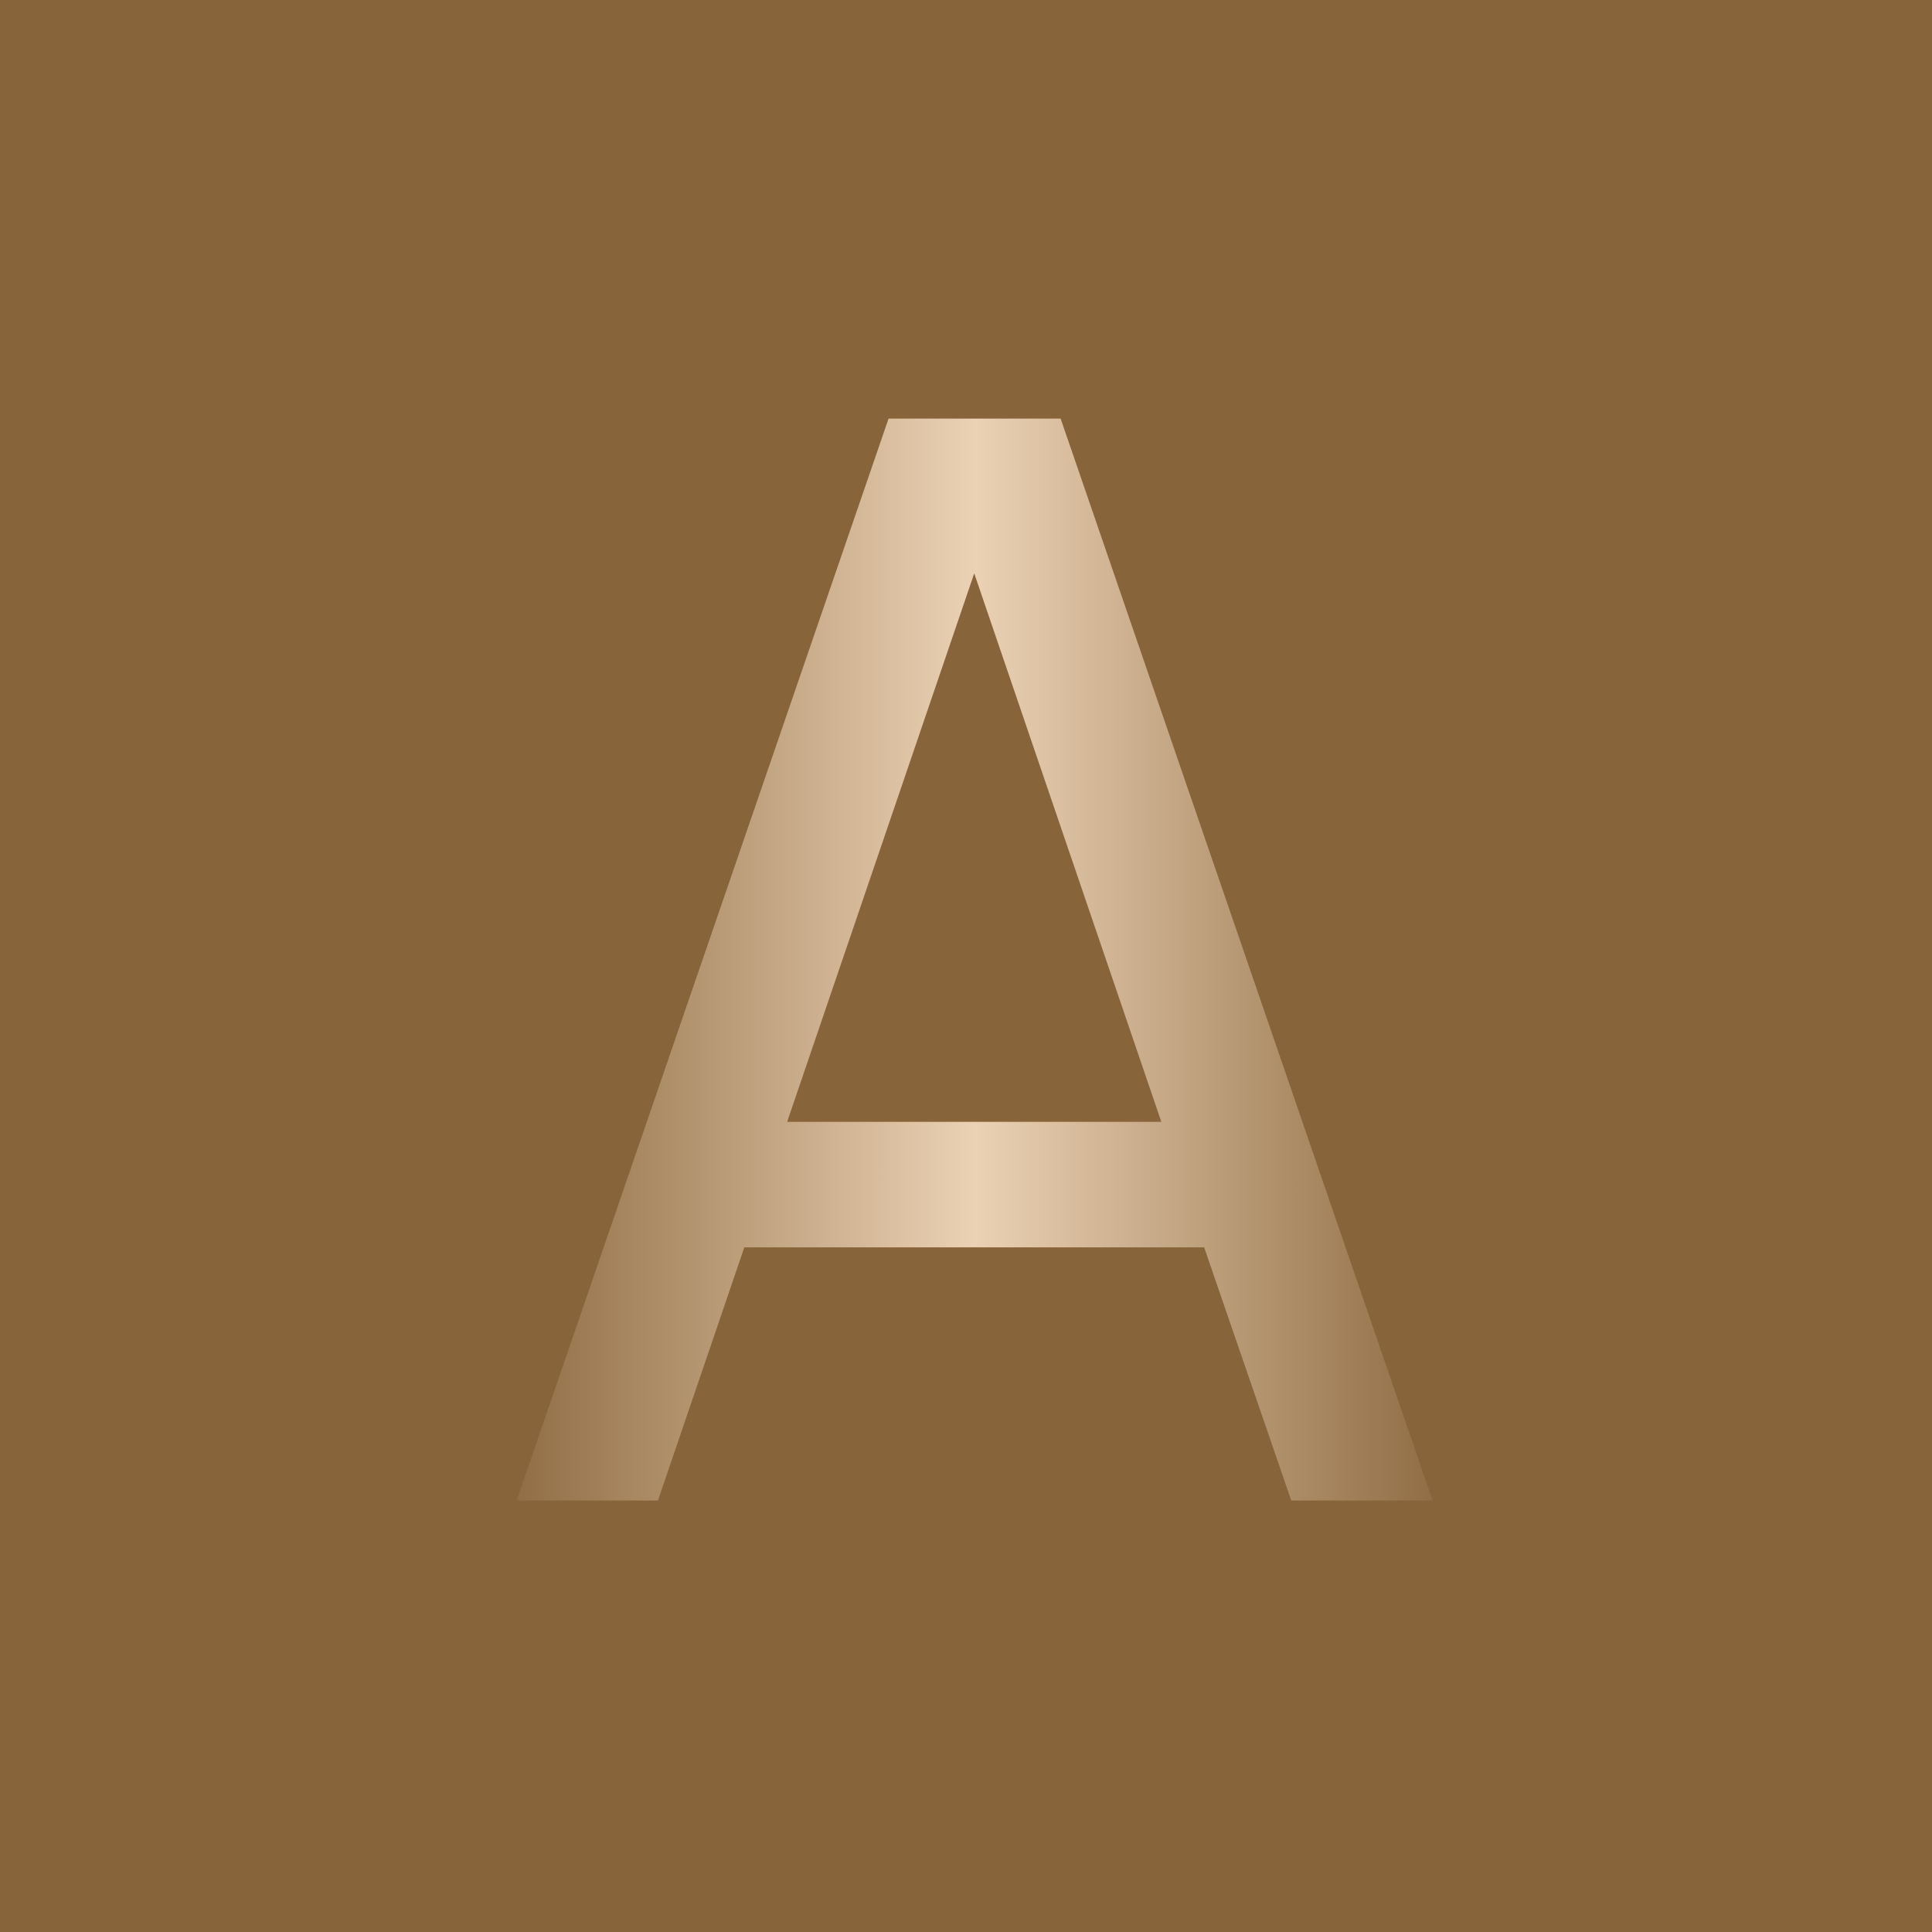
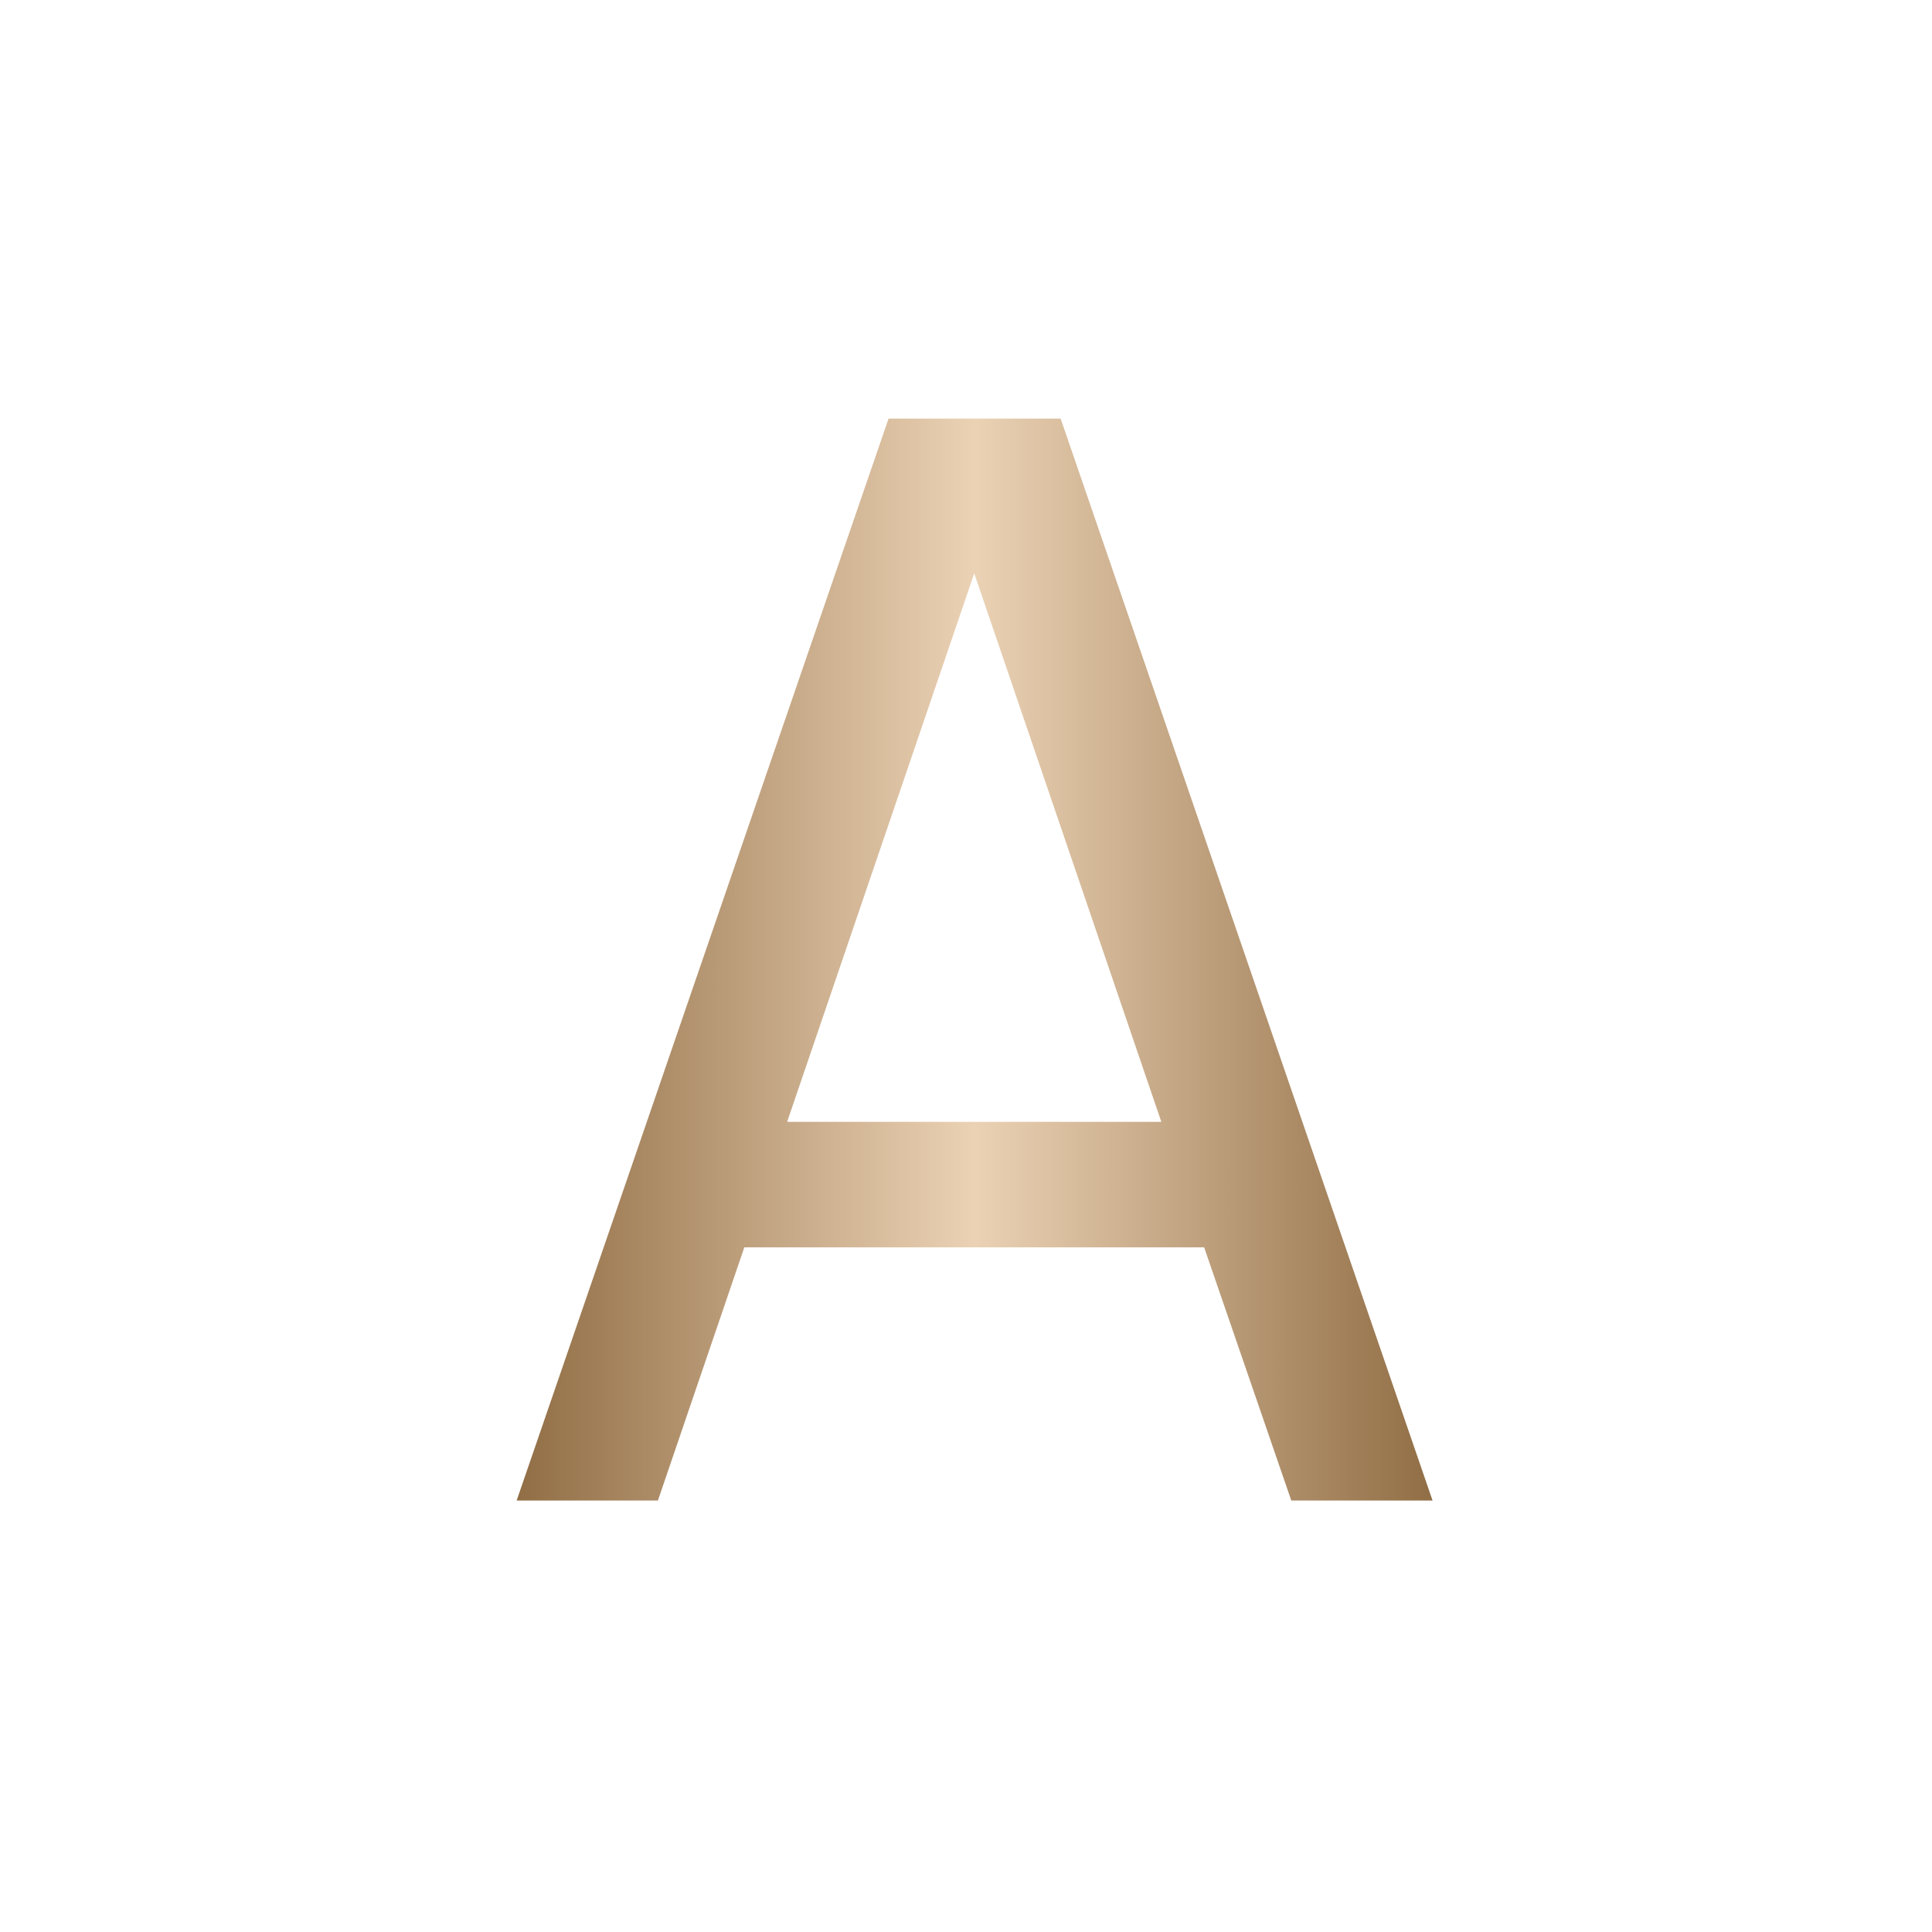
<svg xmlns="http://www.w3.org/2000/svg" width="50" height="50" viewBox="0 0 50 50" fill="none">
  <g clip-path="url(#clip0_103_11)">
-     <rect width="50" height="50" fill="#88643A" />
    <path d="M37.074 38.833H33.418L31.163 32.281H19.263L17.027 38.833H13.371L22.996 10.833H27.449L37.074 38.833ZM30.055 29.033L25.213 14.839L20.371 29.033H30.055Z" fill="url(#paint0_linear_103_11)" />
  </g>
  <defs>
    <linearGradient id="paint0_linear_103_11" x1="12.222" y1="24.833" x2="38.236" y2="24.835" gradientUnits="userSpaceOnUse">
      <stop stop-color="#88643A" />
      <stop offset="0.5" stop-color="#EBD2B5" />
      <stop offset="1" stop-color="#88643A" />
    </linearGradient>
    <clipPath id="clip0_103_11">
      <rect width="50" height="50" fill="white" />
    </clipPath>
  </defs>
</svg>